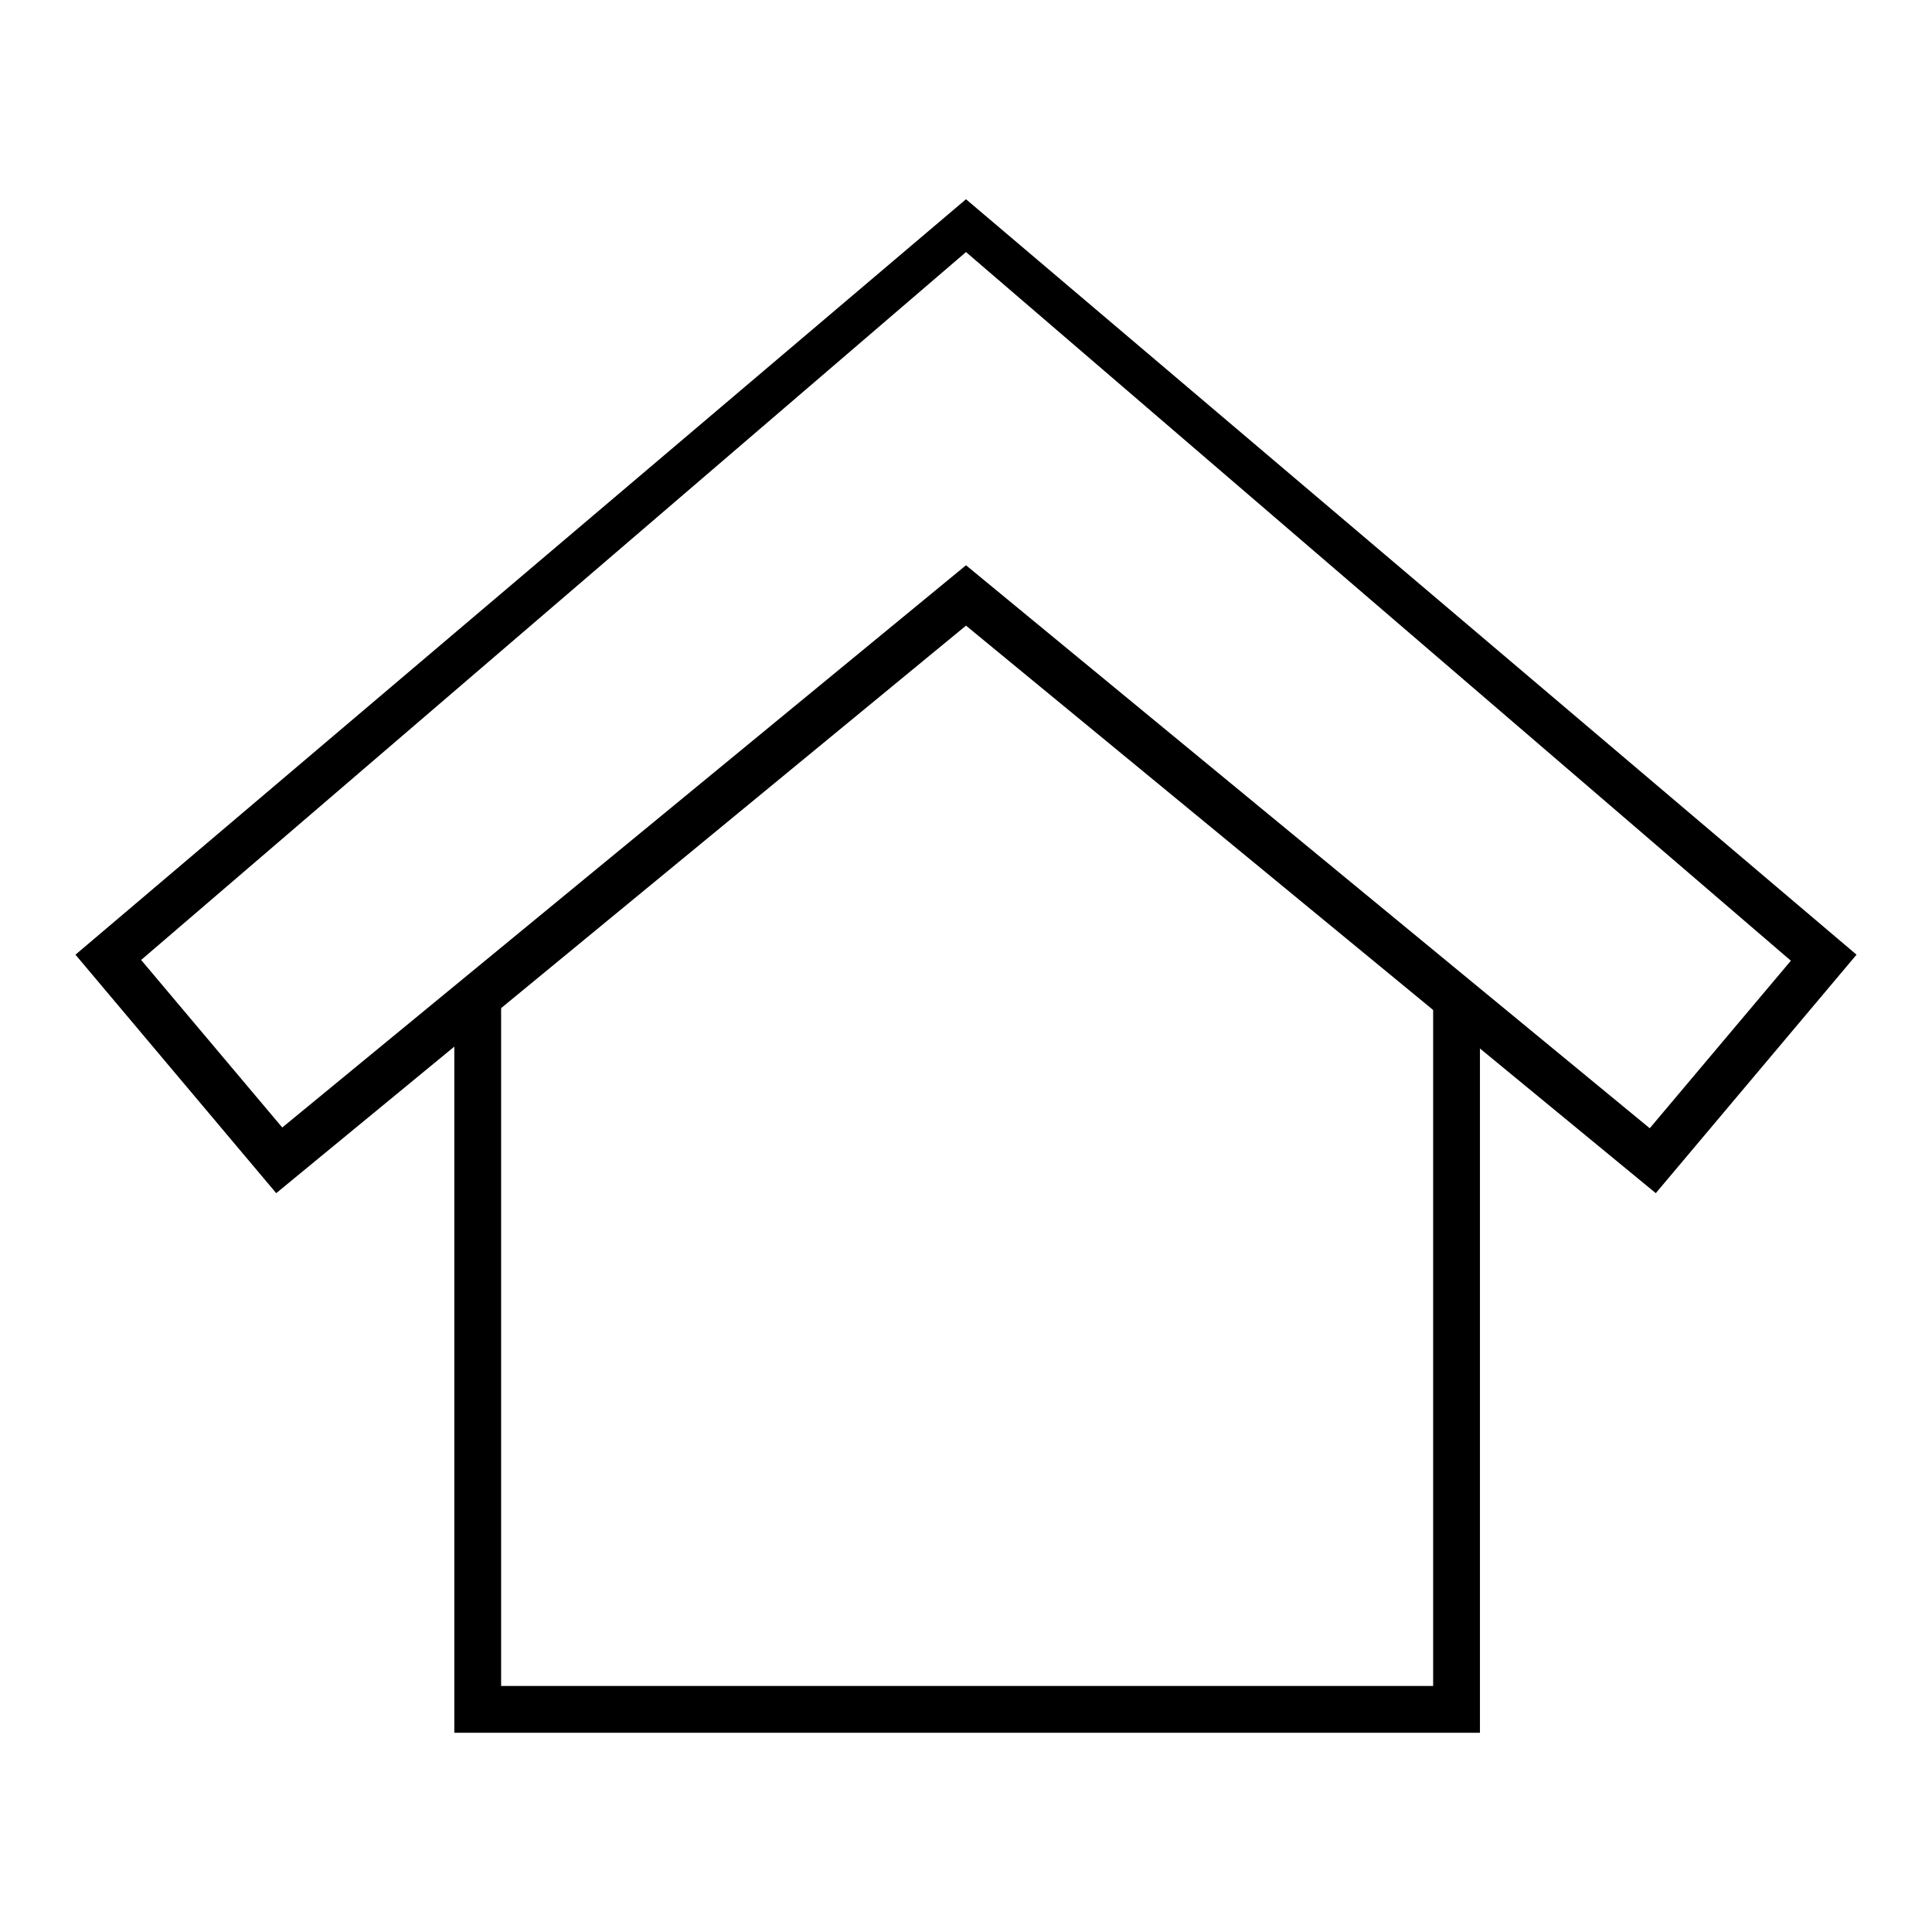
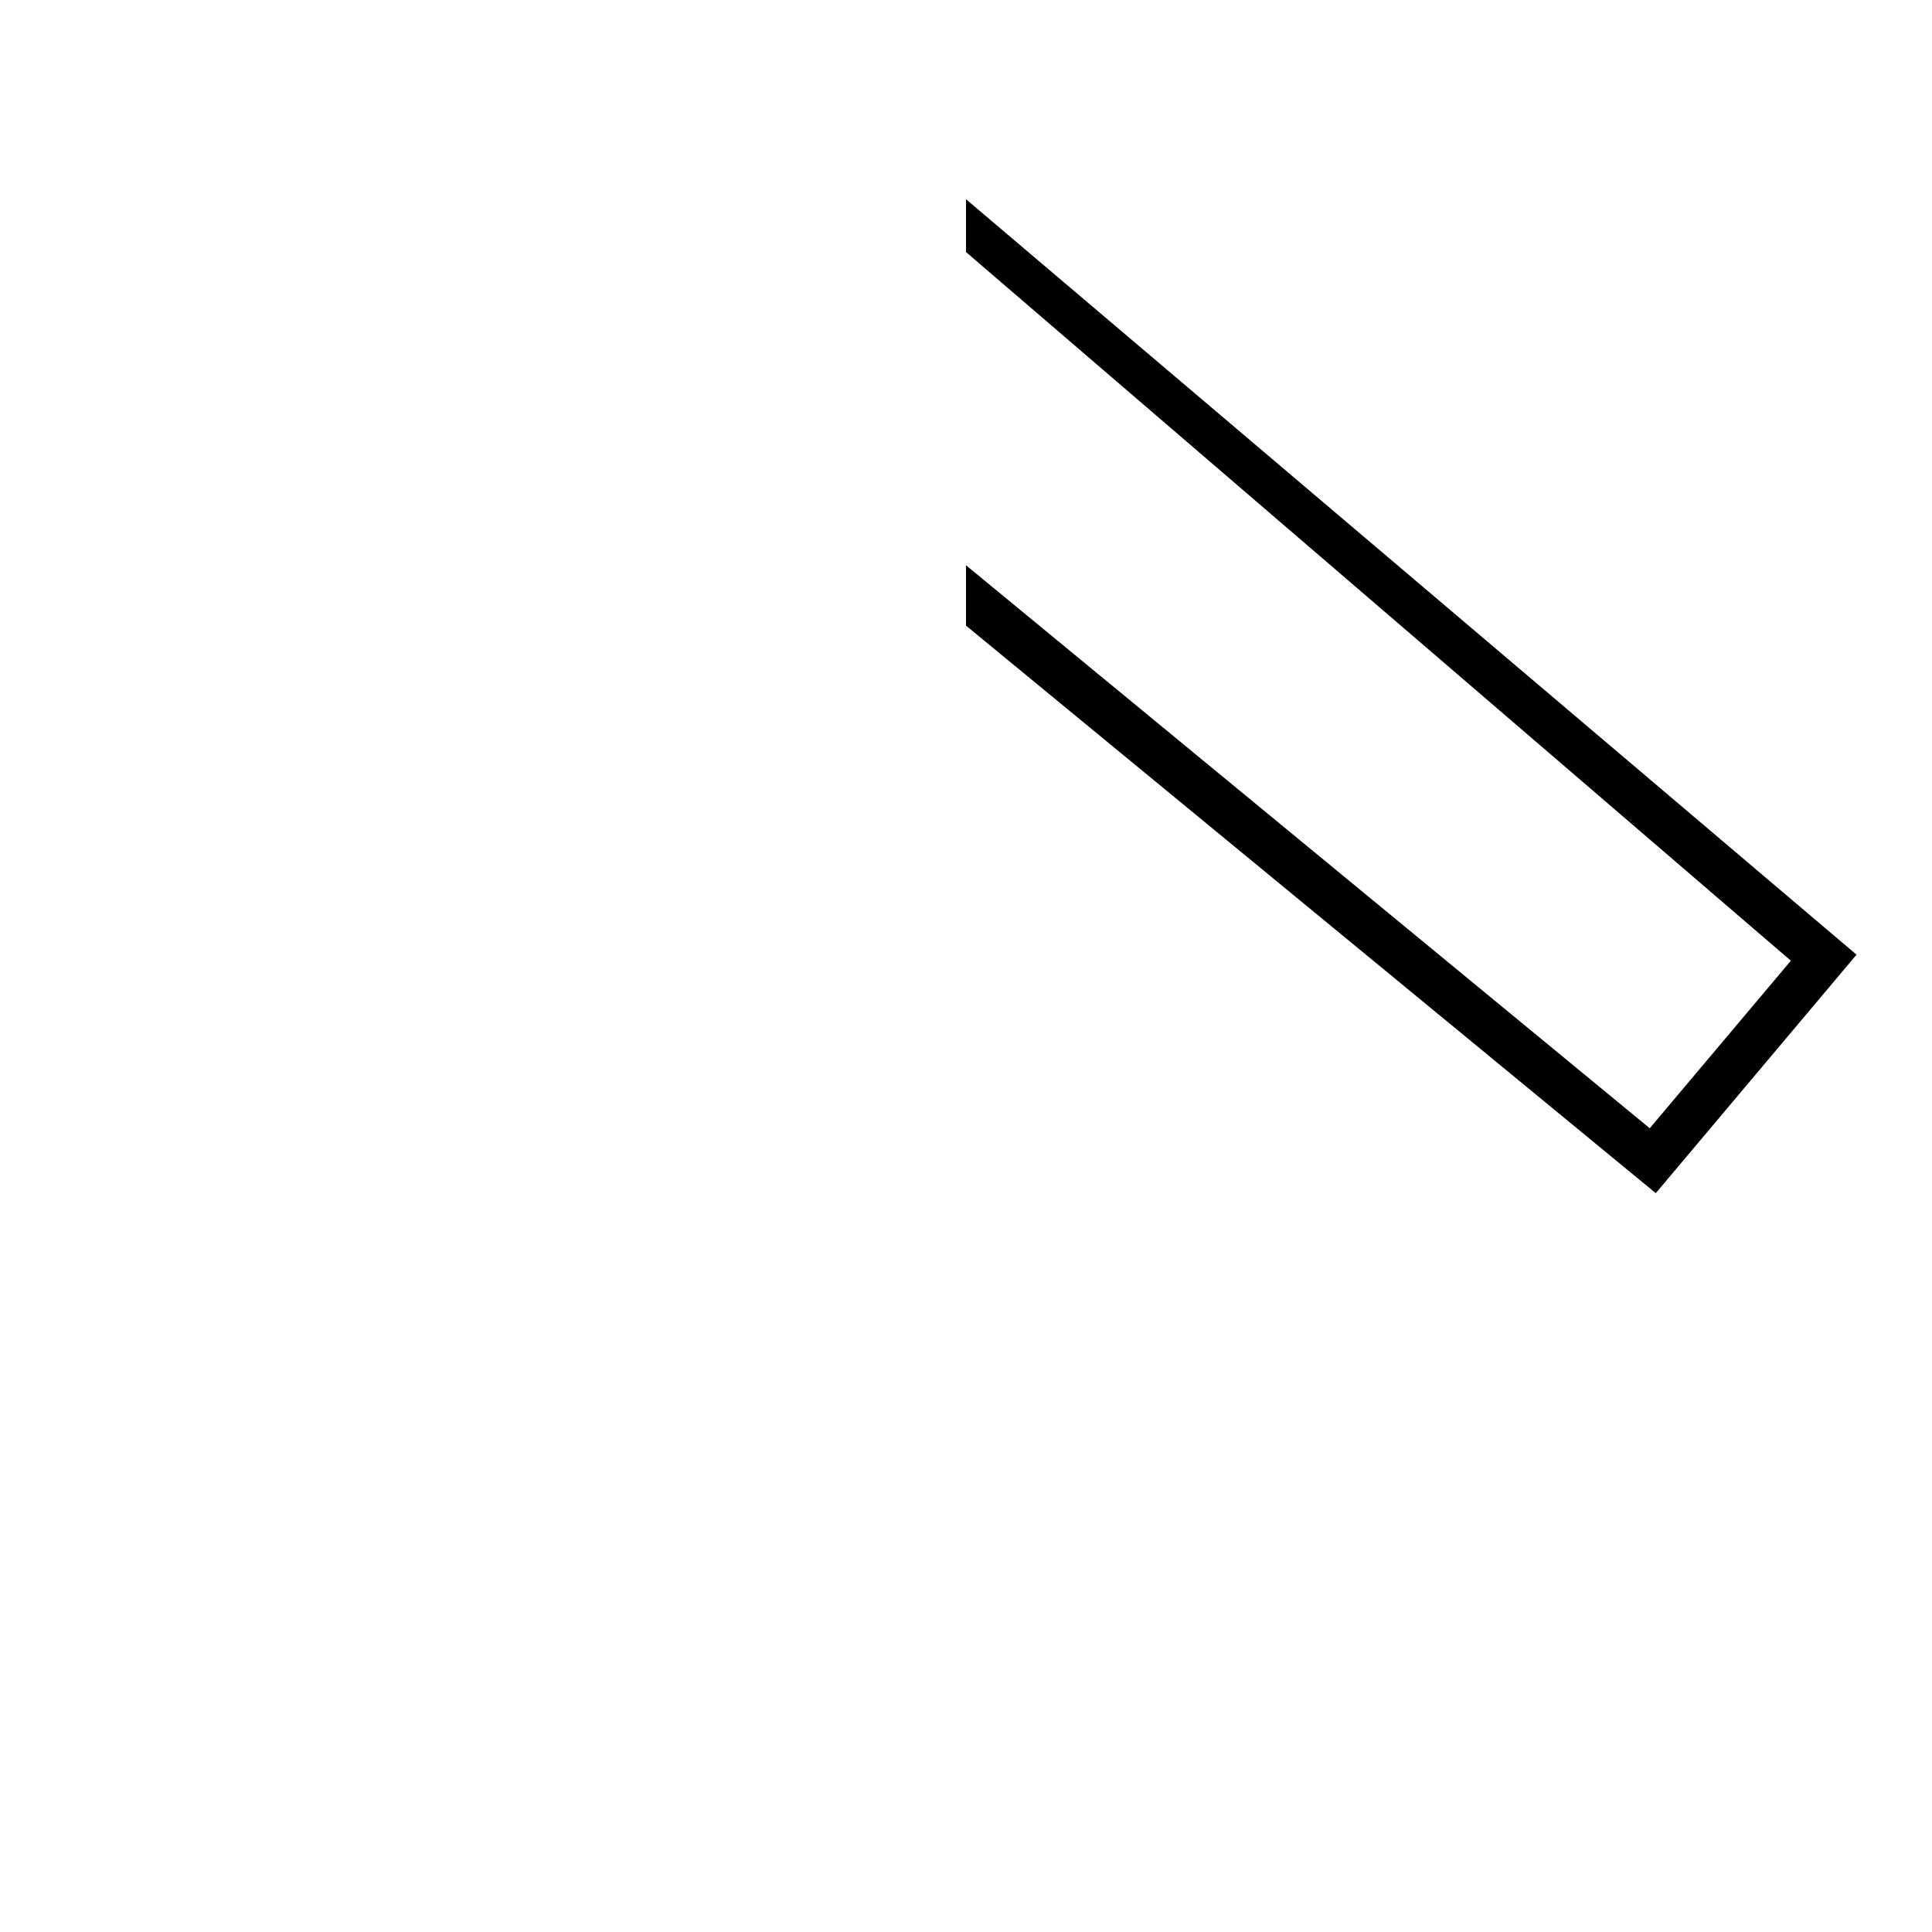
<svg xmlns="http://www.w3.org/2000/svg" version="1.1" x="0px" y="0px" viewBox="0 0 256 256" enable-background="new 0 0 256 256" xml:space="preserve">
  <g>
    <g>
-       <path fill="#000000" d="M36.6,158.1L10,126.5L128,26.4v7L18.7,127.2l18.7,22.2L128,74.9v8L36.6,158.1z" />
      <path fill="#000000" d="M219.4,158.1l26.6-31.6L128,26.4v7l109.3,93.9l-18.7,22.2L128,74.9v8L219.4,158.1z" />
-       <path fill="#000000" d="M196.1,229.6H60.2v-96.2h6.2v90h123.5v-90h6.2L196.1,229.6L196.1,229.6z" />
    </g>
  </g>
</svg>